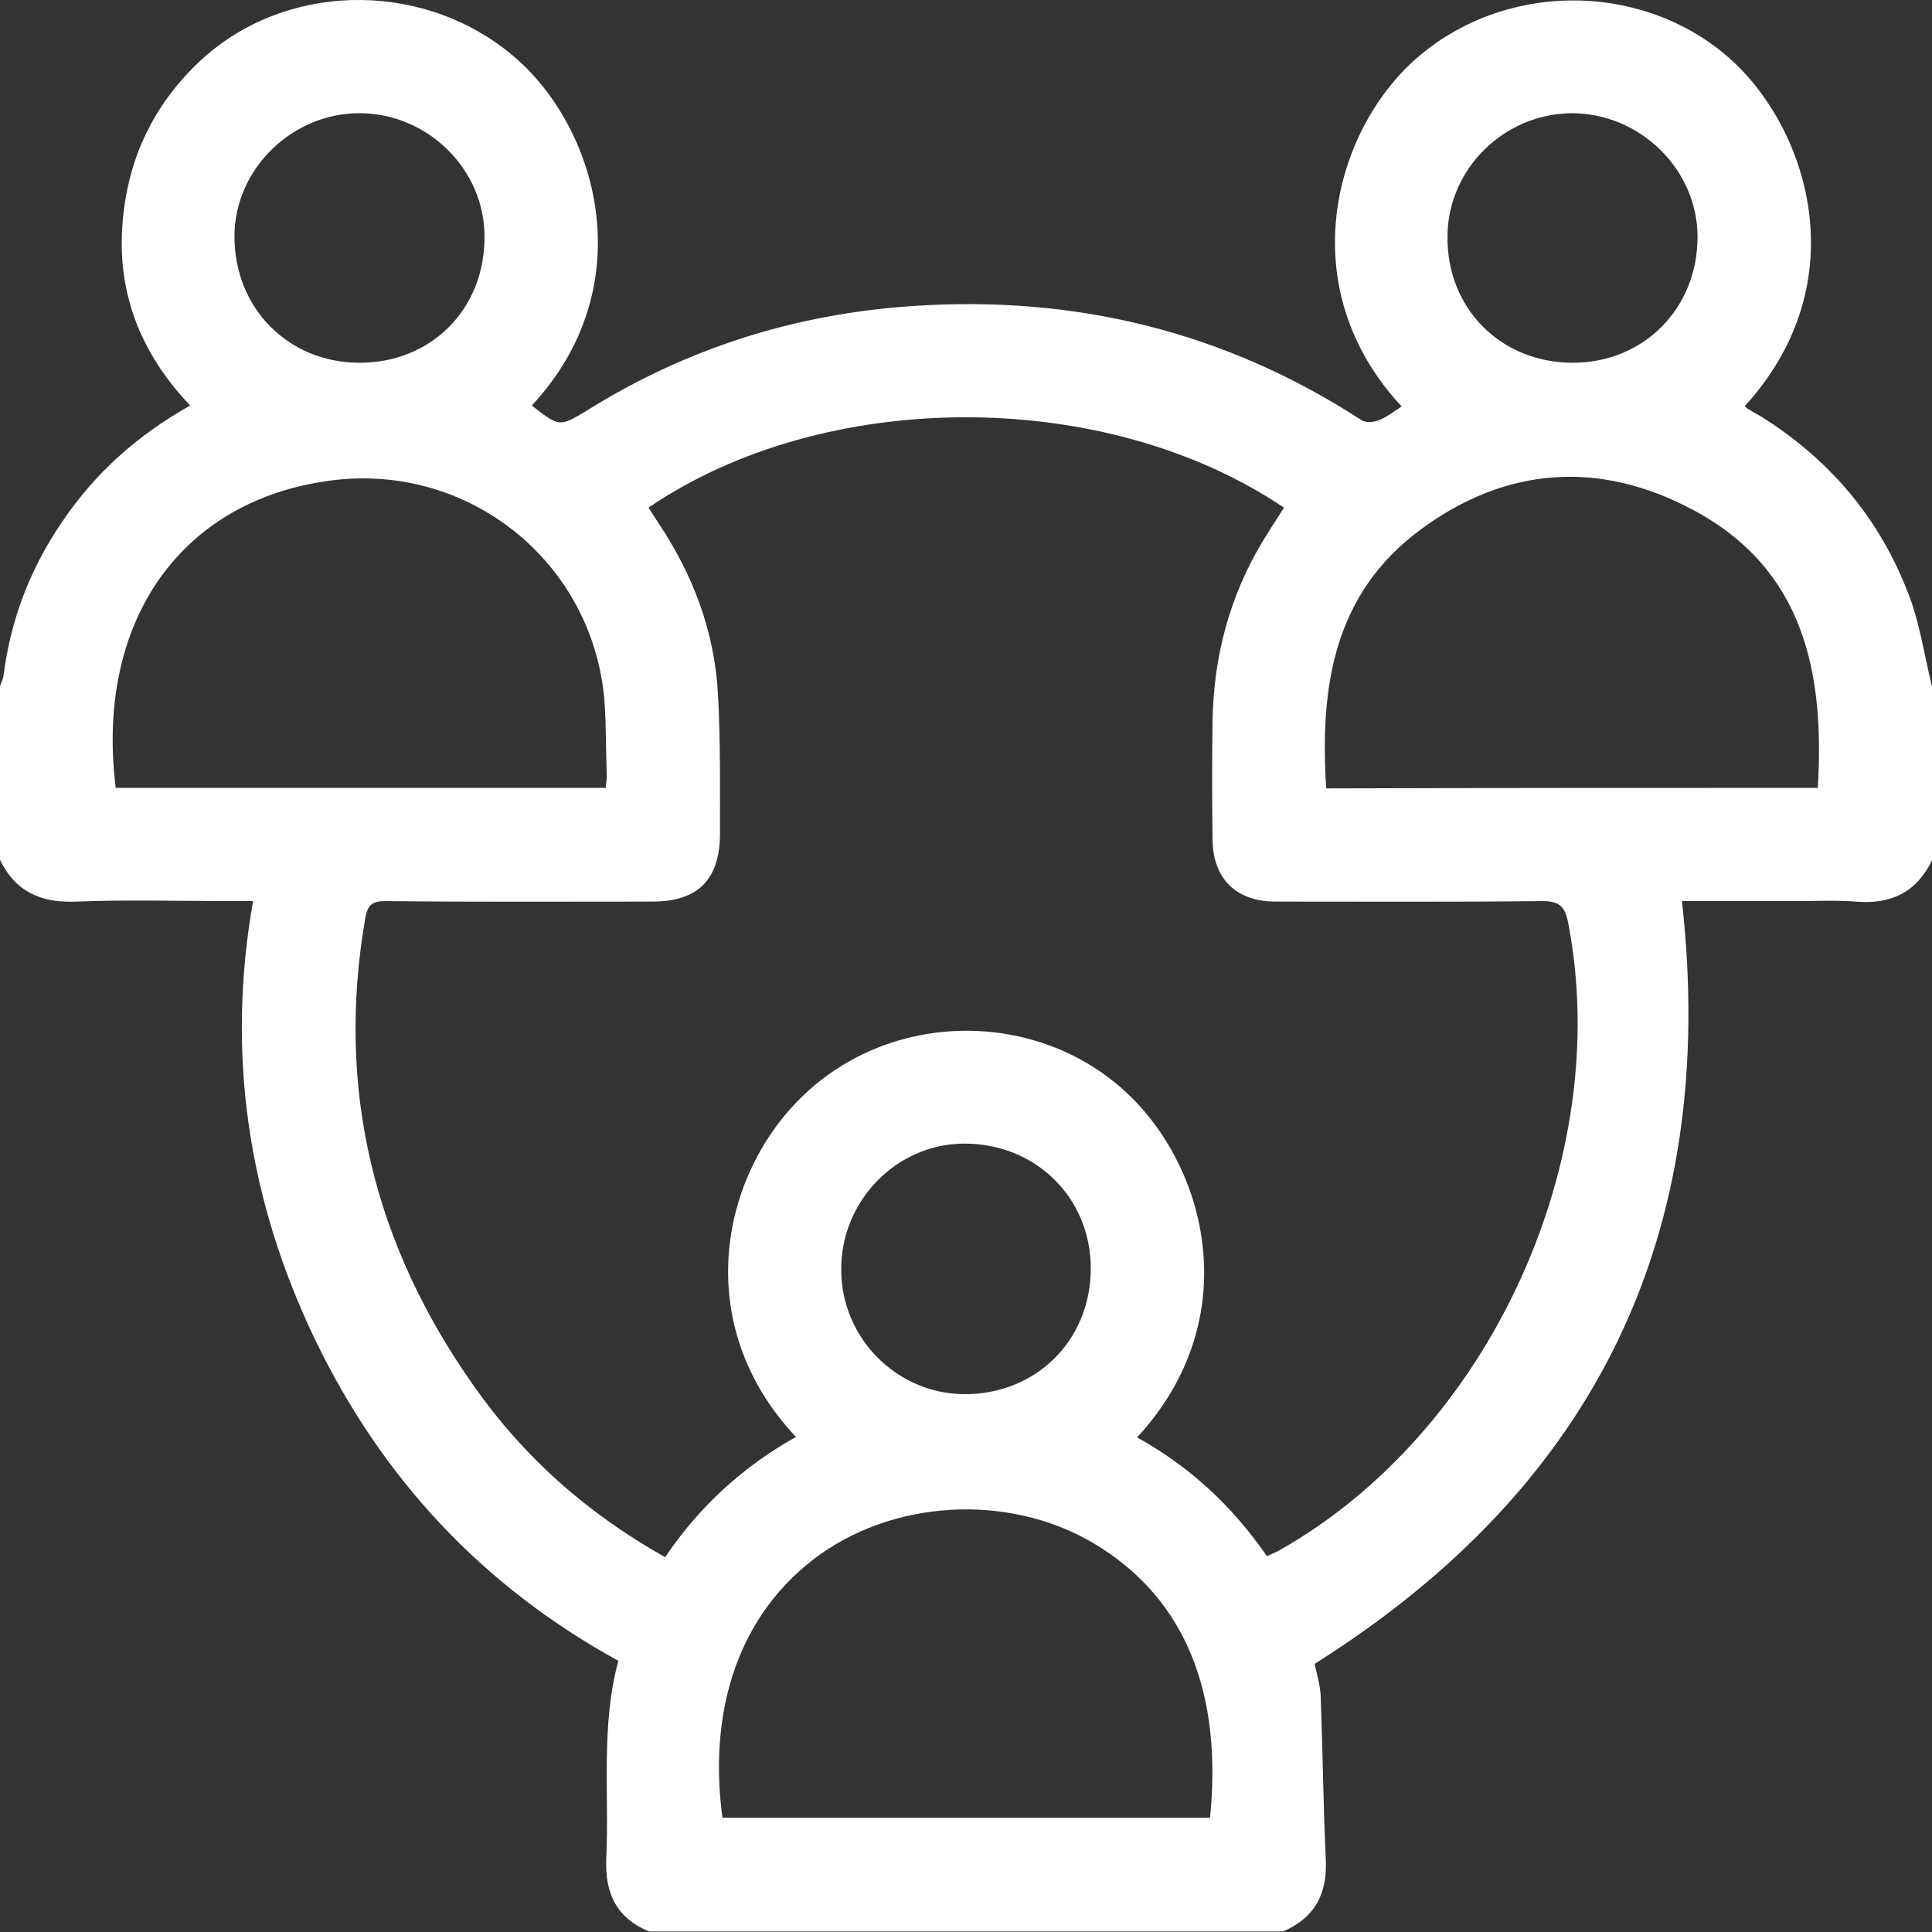
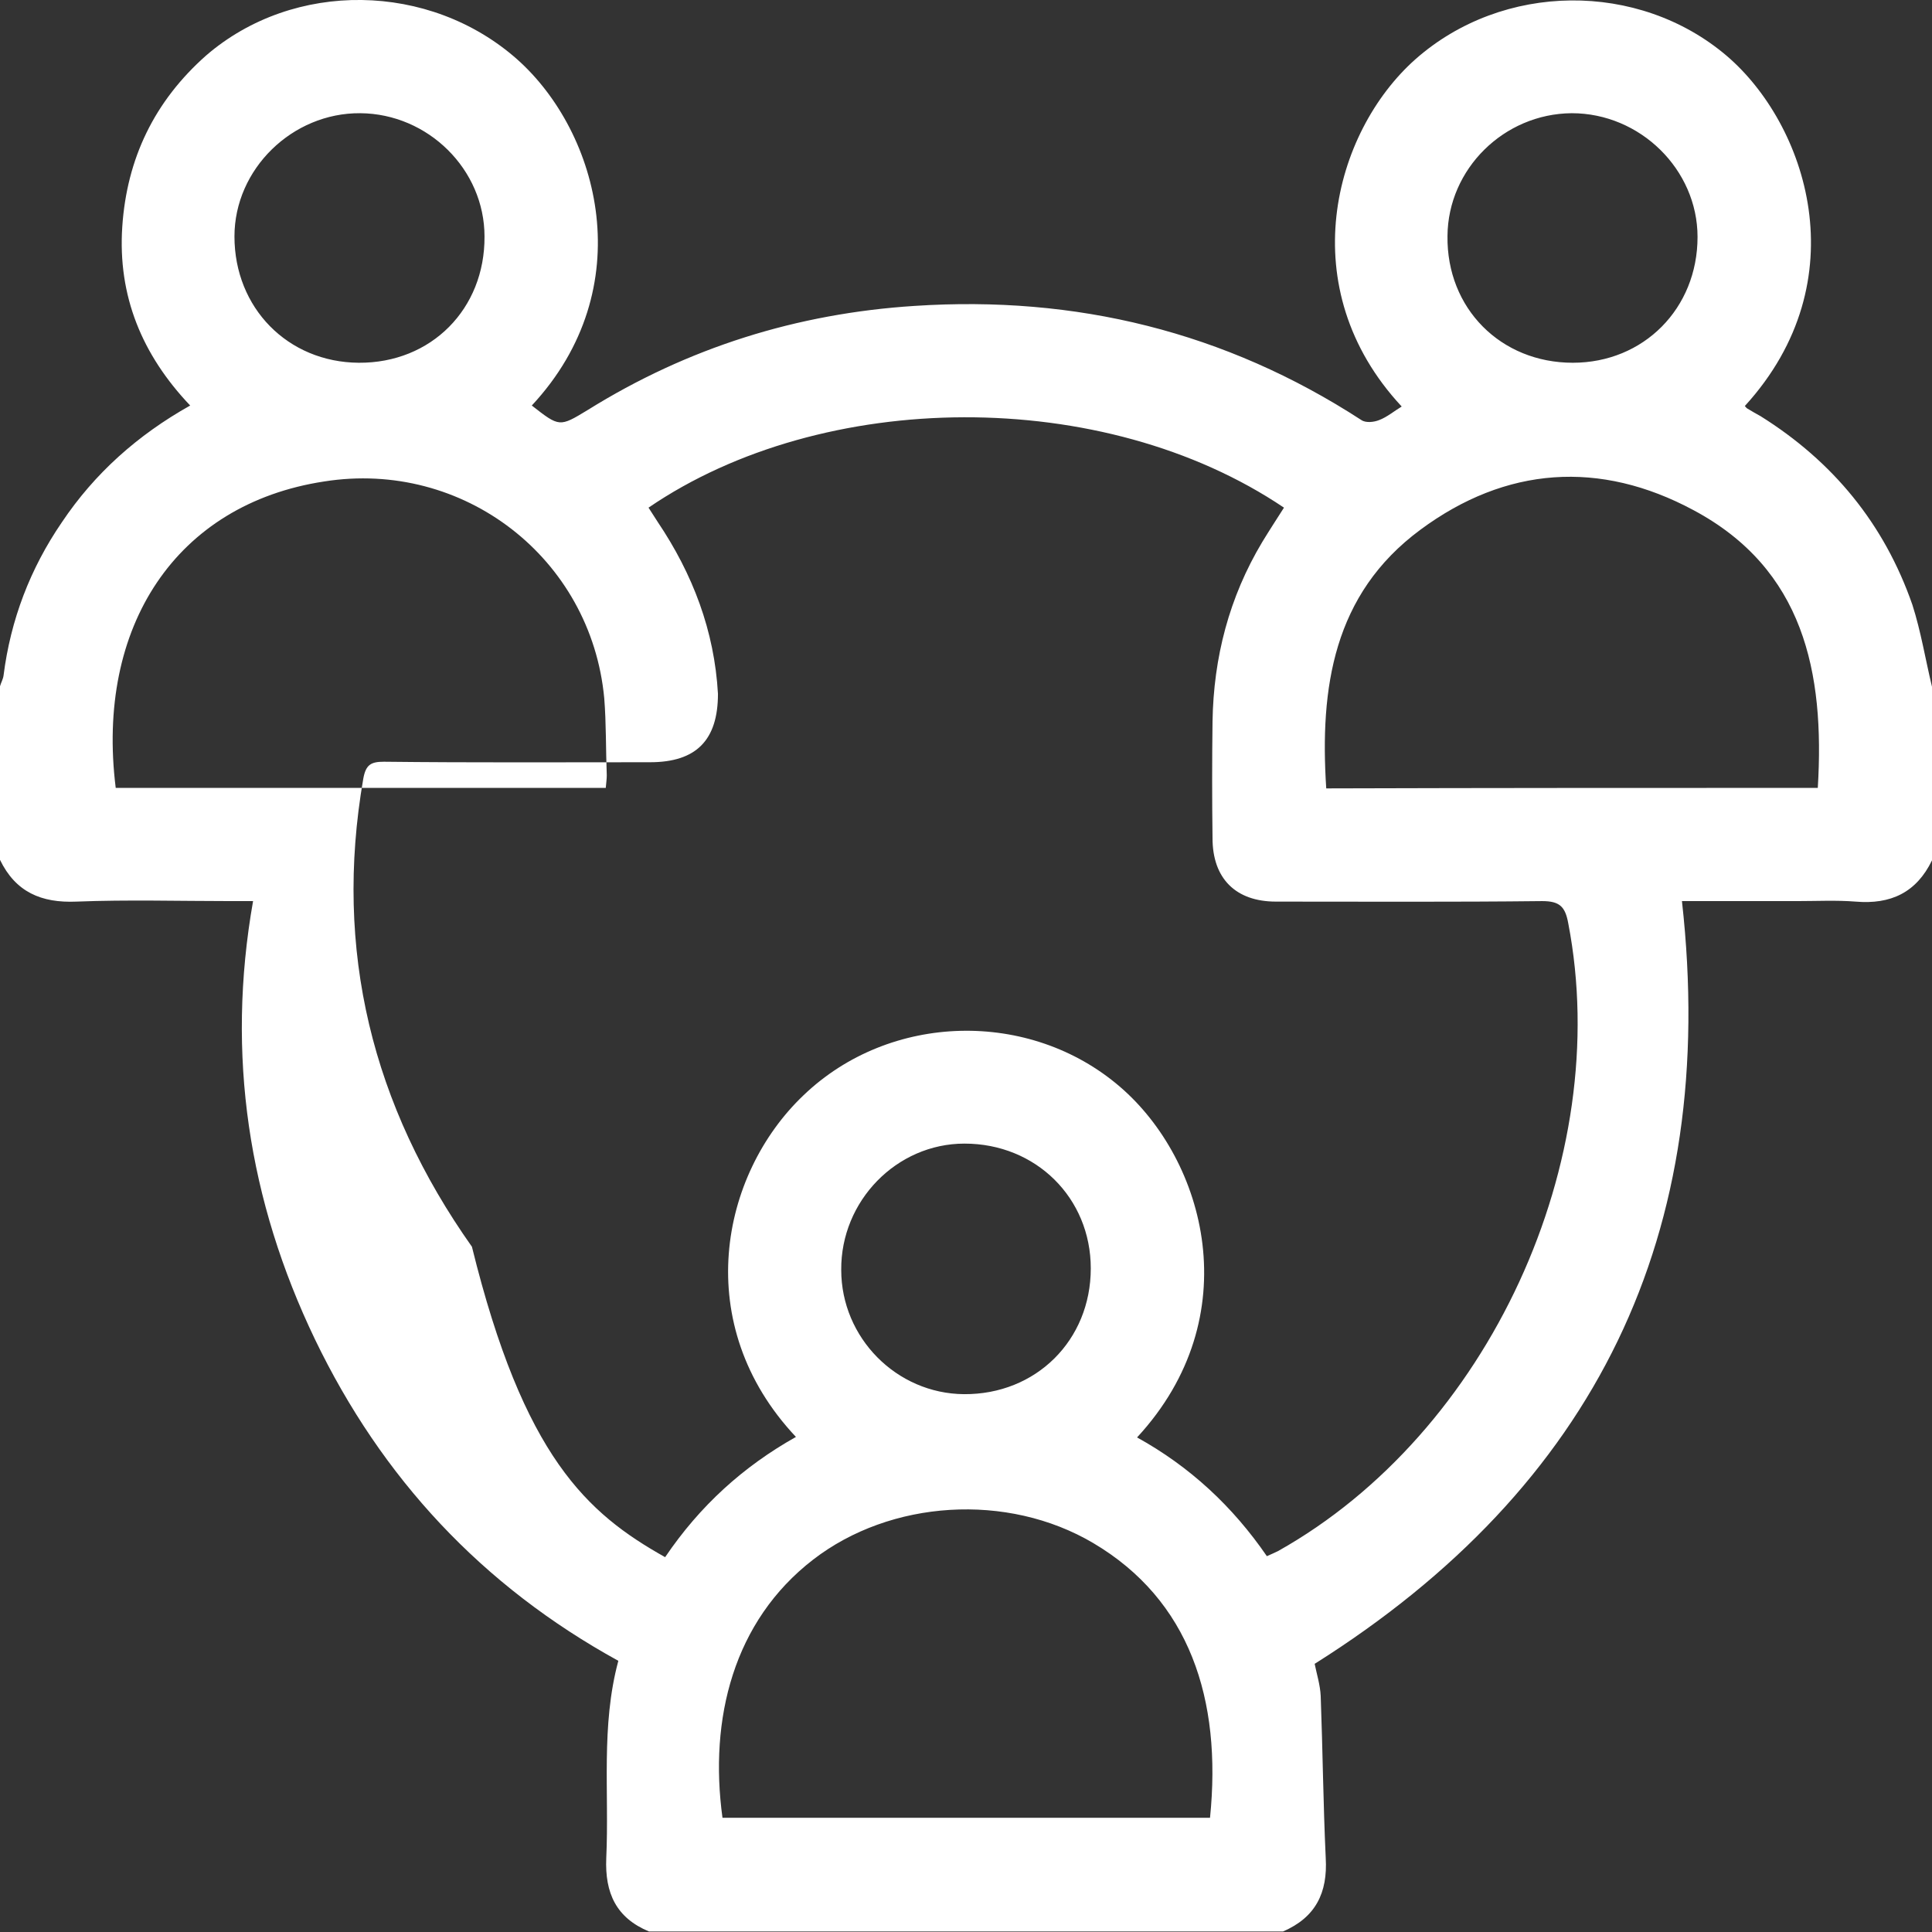
<svg xmlns="http://www.w3.org/2000/svg" version="1.1" id="Layer_1" x="0px" y="0px" viewBox="0 0 384 384" style="enable-background:new 0 0 384 384;" xml:space="preserve">
  <rect x="0" y="0" width="384" height="384" fill="#333333" stroke="none" />
  <style type="text/css">
	.st0{fill:#FFFFFF;}
</style>
  <g>
-     <path class="st0" d="M384,136.5c0,11.5,0,23,0,34.5c-3.1,6.4-8.2,8.8-15.2,8.2c-3.8-0.3-7.7-0.1-11.6-0.1c-7.7,0-15.5,0-22.9,0   c7.4,66.1-17.1,116.4-73,151.6c0.4,2,1.1,4.2,1.2,6.4c0.4,10.7,0.5,21.5,1,32.2c0.4,6.9-2,11.8-8.5,14.6c-42,0-84,0-126,0   c-6.5-2.7-8.8-7.6-8.5-14.6c0.6-13.1-1.1-26.2,2.4-39.2c-27.1-14.9-47-36.3-60.3-63.9c-13.2-27.5-17.7-56.5-12.3-87.1   c-1.7,0-3,0-4.4,0c-10.2,0-20.5-0.3-30.7,0.1c-7,0.3-12.1-1.9-15.2-8.3c0-11.5,0-23,0-34.5c0.2-0.7,0.6-1.4,0.7-2.1   c1.4-11.1,5.3-21.3,11.6-30.5c6.5-9.7,15-17.3,25.5-23.2c-9.6-10.1-14.4-21.8-13.5-35.5c0.9-13.6,6.4-25,16.7-34.1   C58.4-4,85.4-3.6,102.8,11.8c16.4,14.6,24.6,45.5,2.9,68.8c5.5,4.3,5.5,4.3,11.1,0.9c19.9-12.4,41.6-19.2,65-20.7   c32-2.1,61.7,5.1,88.8,22.7c0.9,0.6,2.5,0.4,3.5,0c1.6-0.6,3-1.8,4.5-2.7c-21.9-23.5-13.6-54.5,2.7-69   c17.4-15.4,44.4-15.6,61.9-0.7c15.8,13.5,26.4,44.6,3.6,69.6c0.2,0.2,0.3,0.4,0.5,0.5c0.8,0.5,1.7,1,2.6,1.5   c14.4,9,24.6,21.4,30.2,37.5C381.8,125.5,382.7,131.1,384,136.5z M132.2,309.5c6.9-10.2,15.5-18,26-23.9   c-21-22.3-15.1-52.1,1.5-67.9c17.2-16.5,45-17.1,62.9-1.7c17,14.6,25.6,45.7,3.4,69.7c10.5,5.8,19,13.7,25.8,23.6   c0.9-0.4,1.6-0.7,2.2-1c41.9-23.5,66.8-77.7,57.7-124.8c-0.6-3.3-1.7-4.4-5.2-4.4c-17.6,0.2-35.2,0.1-52.9,0.1   c-8,0-12.6-4.6-12.6-12.6c-0.1-7.7-0.1-15.5,0-23.2c0.2-12.7,3.3-24.7,9.9-35.7c1.4-2.3,2.9-4.6,4.3-6.8   c-35.9-24.2-91.6-23.7-126.3,0c0.6,0.9,1.2,1.9,1.8,2.8c7,10.4,11.3,21.7,12,34.2c0.5,9.2,0.4,18.5,0.4,27.7   c0,9.2-4.3,13.6-13.5,13.6c-17.6,0-35.2,0.1-52.9-0.1c-2.6,0-3.6,0.6-4.1,3.4c-5.9,34.1,1.8,65,21.6,93   C104.1,289.6,116.7,300.8,132.2,309.5z M120.4,156.6c0.1-1.1,0.2-1.8,0.2-2.5c-0.2-5.1-0.1-10.3-0.5-15.3   c-2.6-27.9-28-47.5-55.7-43.1C35,100.2,19,124.5,23,156.6C55.3,156.6,87.6,156.6,120.4,156.6z M361.3,156.6   c1.4-23-2.8-43.5-24.7-55.2c-18.6-10-37.3-8.7-54.3,3.9c-17.3,12.8-20,31.4-18.7,51.4C296.4,156.6,328.7,156.6,361.3,156.6z    M240.5,361.3c2.4-23.6-4.1-43.3-23.2-54.6c-17.1-10.1-40.3-8.6-55.7,3.3c-15.8,12.2-20.7,31.6-18,51.3   C176,361.3,208.3,361.3,240.5,361.3z M167.2,252.4c0,13.5,11,24.6,24.4,24.7c14.3,0.1,25.2-10.7,25.2-25c0-14-10.9-24.8-25.1-24.8   C178.2,227.3,167.1,238.7,167.2,252.4z M71.3,72.1c14.4,0.1,25.1-10.7,25-25.1c0-13.3-11.2-24.4-24.7-24.5   C58.1,22.4,46.6,33.6,46.6,47C46.6,61.2,57.2,72,71.3,72.1z M312.6,72.1c14.1,0,24.8-10.8,24.8-25c0-13.4-11.4-24.6-25-24.6   c-13.5,0.1-24.6,11.1-24.7,24.4C287.5,61.3,298.3,72.1,312.6,72.1z" />
+     <path class="st0" d="M384,136.5c0,11.5,0,23,0,34.5c-3.1,6.4-8.2,8.8-15.2,8.2c-3.8-0.3-7.7-0.1-11.6-0.1c-7.7,0-15.5,0-22.9,0   c7.4,66.1-17.1,116.4-73,151.6c0.4,2,1.1,4.2,1.2,6.4c0.4,10.7,0.5,21.5,1,32.2c0.4,6.9-2,11.8-8.5,14.6c-42,0-84,0-126,0   c-6.5-2.7-8.8-7.6-8.5-14.6c0.6-13.1-1.1-26.2,2.4-39.2c-27.1-14.9-47-36.3-60.3-63.9c-13.2-27.5-17.7-56.5-12.3-87.1   c-1.7,0-3,0-4.4,0c-10.2,0-20.5-0.3-30.7,0.1c-7,0.3-12.1-1.9-15.2-8.3c0-11.5,0-23,0-34.5c0.2-0.7,0.6-1.4,0.7-2.1   c1.4-11.1,5.3-21.3,11.6-30.5c6.5-9.7,15-17.3,25.5-23.2c-9.6-10.1-14.4-21.8-13.5-35.5c0.9-13.6,6.4-25,16.7-34.1   C58.4-4,85.4-3.6,102.8,11.8c16.4,14.6,24.6,45.5,2.9,68.8c5.5,4.3,5.5,4.3,11.1,0.9c19.9-12.4,41.6-19.2,65-20.7   c32-2.1,61.7,5.1,88.8,22.7c0.9,0.6,2.5,0.4,3.5,0c1.6-0.6,3-1.8,4.5-2.7c-21.9-23.5-13.6-54.5,2.7-69   c17.4-15.4,44.4-15.6,61.9-0.7c15.8,13.5,26.4,44.6,3.6,69.6c0.2,0.2,0.3,0.4,0.5,0.5c0.8,0.5,1.7,1,2.6,1.5   c14.4,9,24.6,21.4,30.2,37.5C381.8,125.5,382.7,131.1,384,136.5z M132.2,309.5c6.9-10.2,15.5-18,26-23.9   c-21-22.3-15.1-52.1,1.5-67.9c17.2-16.5,45-17.1,62.9-1.7c17,14.6,25.6,45.7,3.4,69.7c10.5,5.8,19,13.7,25.8,23.6   c0.9-0.4,1.6-0.7,2.2-1c41.9-23.5,66.8-77.7,57.7-124.8c-0.6-3.3-1.7-4.4-5.2-4.4c-17.6,0.2-35.2,0.1-52.9,0.1   c-8,0-12.6-4.6-12.6-12.6c-0.1-7.7-0.1-15.5,0-23.2c0.2-12.7,3.3-24.7,9.9-35.7c1.4-2.3,2.9-4.6,4.3-6.8   c-35.9-24.2-91.6-23.7-126.3,0c0.6,0.9,1.2,1.9,1.8,2.8c7,10.4,11.3,21.7,12,34.2c0,9.2-4.3,13.6-13.5,13.6c-17.6,0-35.2,0.1-52.9-0.1c-2.6,0-3.6,0.6-4.1,3.4c-5.9,34.1,1.8,65,21.6,93   C104.1,289.6,116.7,300.8,132.2,309.5z M120.4,156.6c0.1-1.1,0.2-1.8,0.2-2.5c-0.2-5.1-0.1-10.3-0.5-15.3   c-2.6-27.9-28-47.5-55.7-43.1C35,100.2,19,124.5,23,156.6C55.3,156.6,87.6,156.6,120.4,156.6z M361.3,156.6   c1.4-23-2.8-43.5-24.7-55.2c-18.6-10-37.3-8.7-54.3,3.9c-17.3,12.8-20,31.4-18.7,51.4C296.4,156.6,328.7,156.6,361.3,156.6z    M240.5,361.3c2.4-23.6-4.1-43.3-23.2-54.6c-17.1-10.1-40.3-8.6-55.7,3.3c-15.8,12.2-20.7,31.6-18,51.3   C176,361.3,208.3,361.3,240.5,361.3z M167.2,252.4c0,13.5,11,24.6,24.4,24.7c14.3,0.1,25.2-10.7,25.2-25c0-14-10.9-24.8-25.1-24.8   C178.2,227.3,167.1,238.7,167.2,252.4z M71.3,72.1c14.4,0.1,25.1-10.7,25-25.1c0-13.3-11.2-24.4-24.7-24.5   C58.1,22.4,46.6,33.6,46.6,47C46.6,61.2,57.2,72,71.3,72.1z M312.6,72.1c14.1,0,24.8-10.8,24.8-25c0-13.4-11.4-24.6-25-24.6   c-13.5,0.1-24.6,11.1-24.7,24.4C287.5,61.3,298.3,72.1,312.6,72.1z" />
  </g>
</svg>